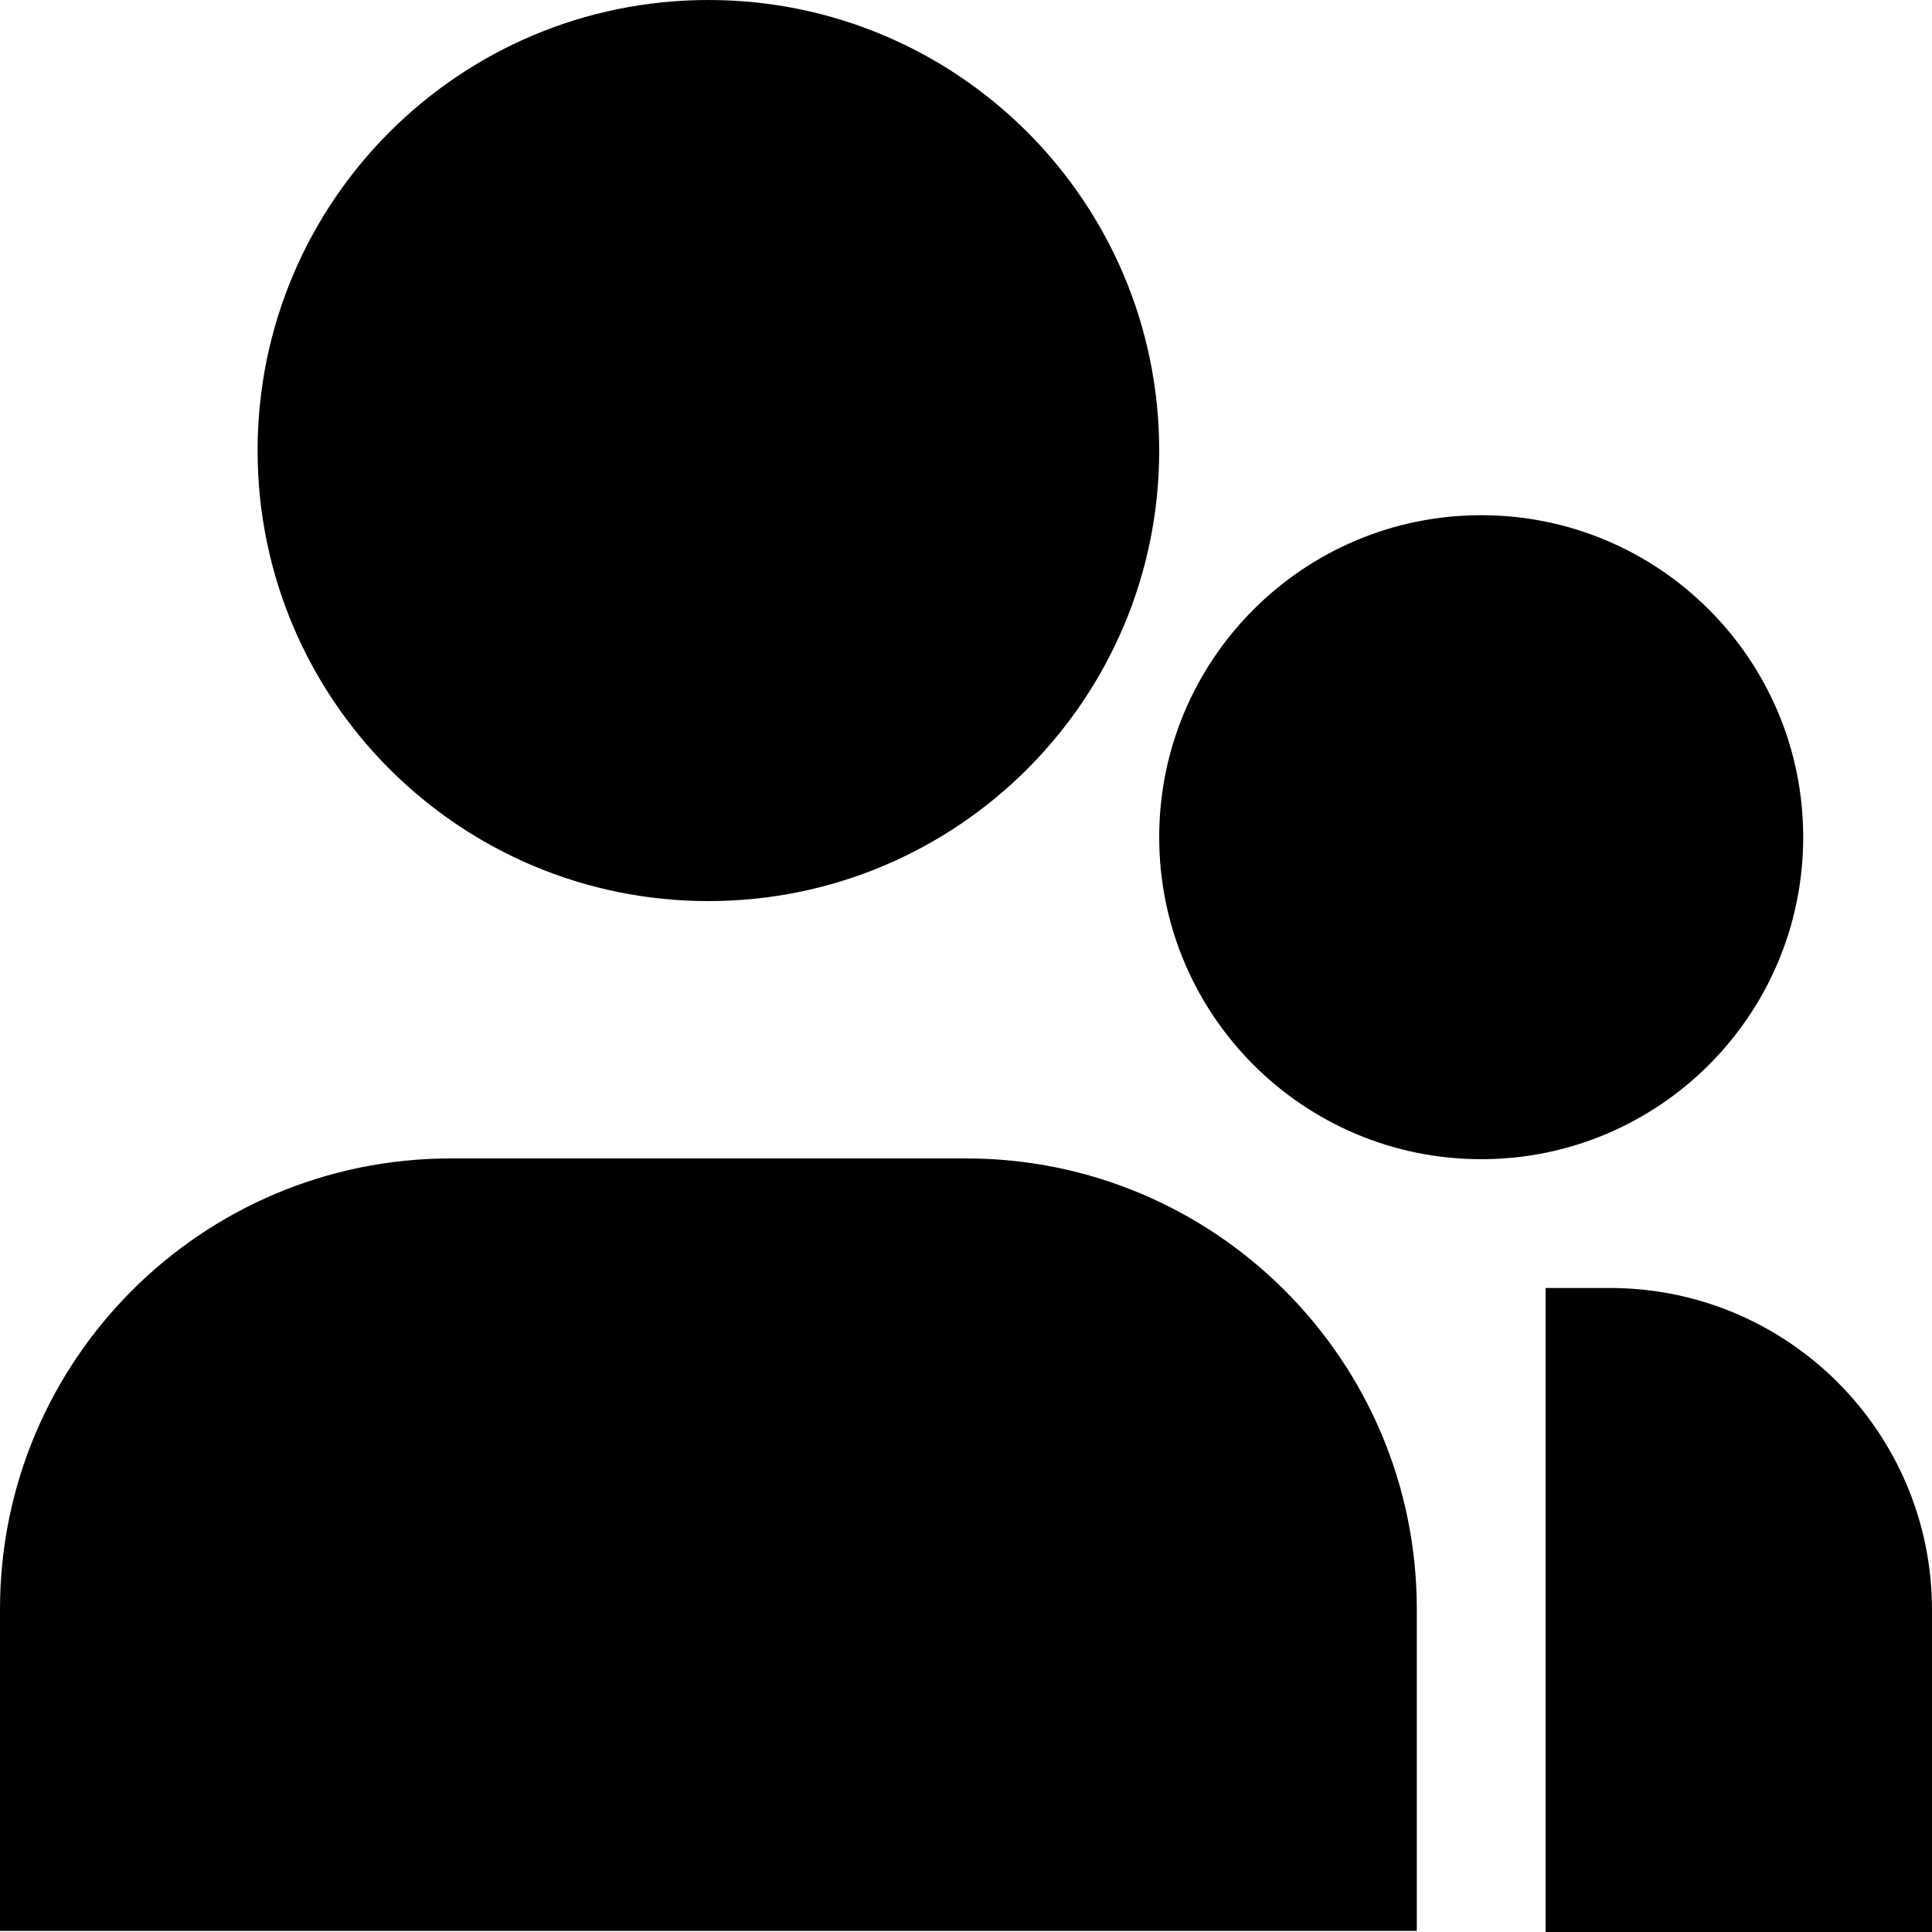
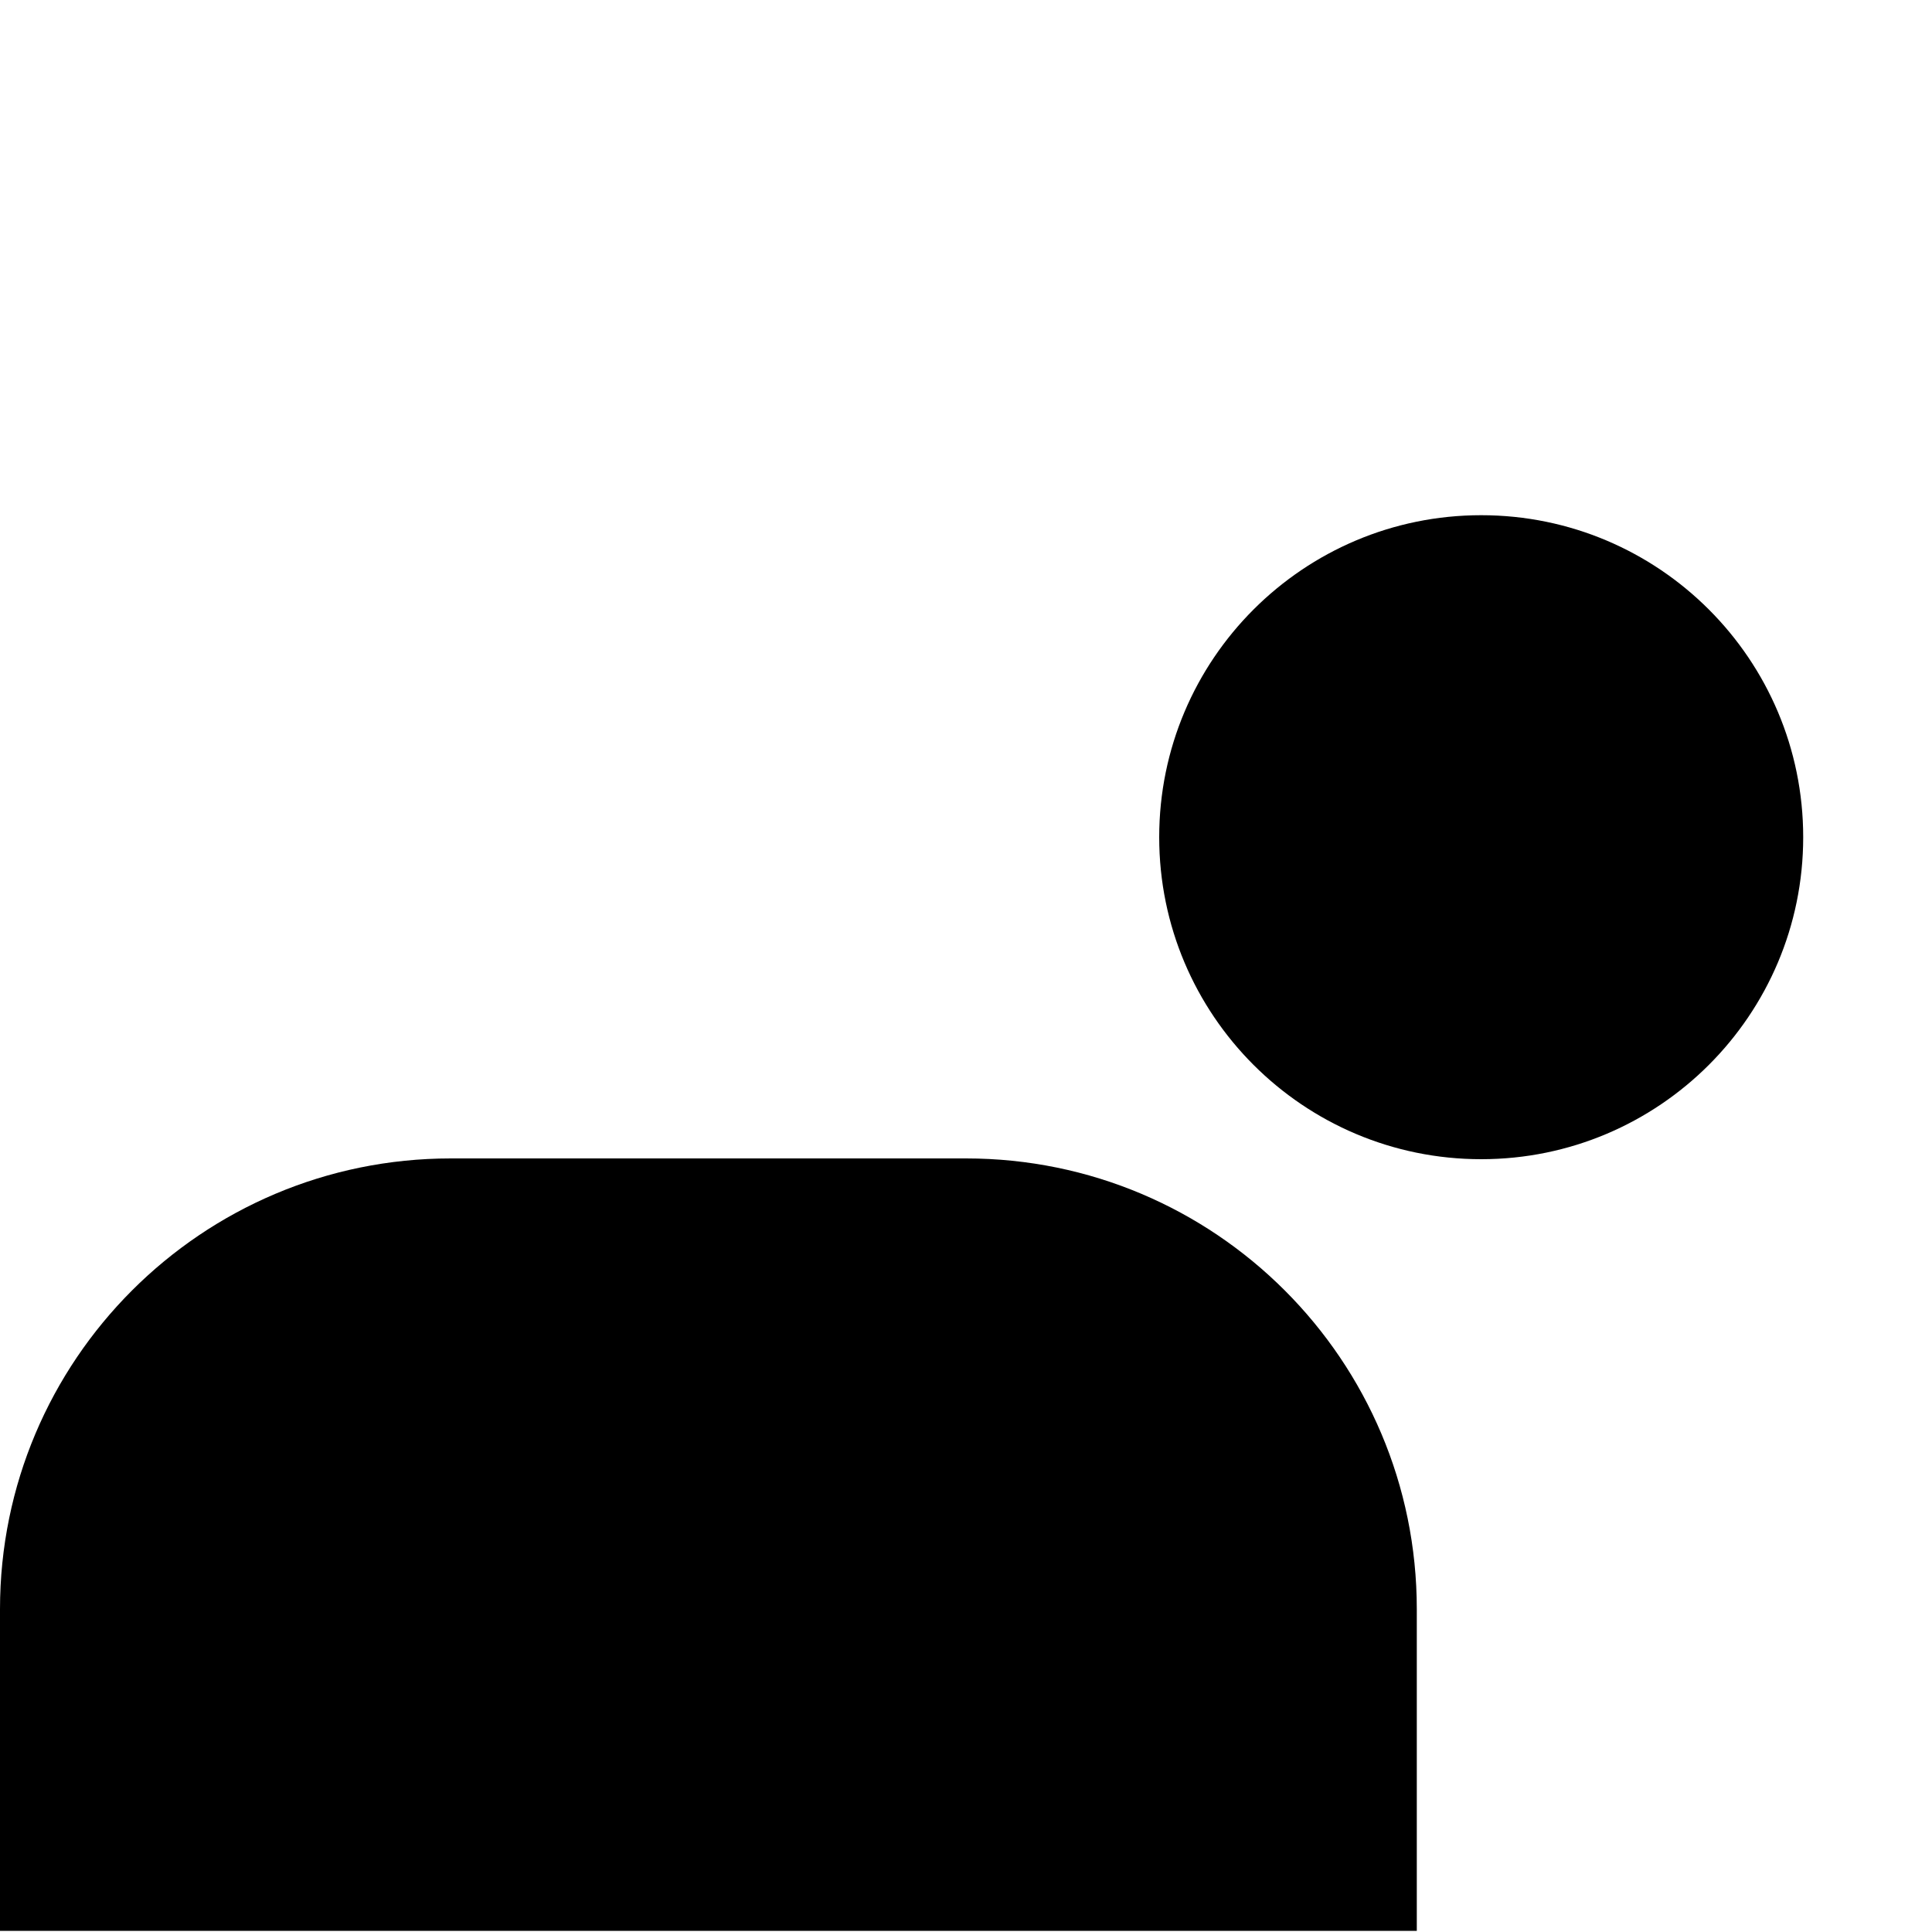
<svg xmlns="http://www.w3.org/2000/svg" width="30" height="30" viewBox="0 0 30 30" fill="none">
-   <path d="M11 0C7.134 0 4 3.131 4 6.996C4 10.861 7.134 13.992 11 13.992C14.866 13.992 18 10.861 18 6.996C18 3.131 14.866 0 11 0Z" fill="black" />
  <path d="M7 17.988C3.134 17.988 0 21.121 0 24.987V29.982H22V24.987C22 21.121 18.866 17.988 15 17.988H7Z" fill="black" />
-   <path d="M25 20H24V30H30V25C30 22.239 27.761 20 25 20Z" fill="black" />
  <path d="M23 8C20.239 8 18 10.239 18 13C18 15.761 20.239 18 23 18C25.761 18 28 15.761 28 13C28 10.239 25.761 8 23 8Z" fill="black" />
</svg>